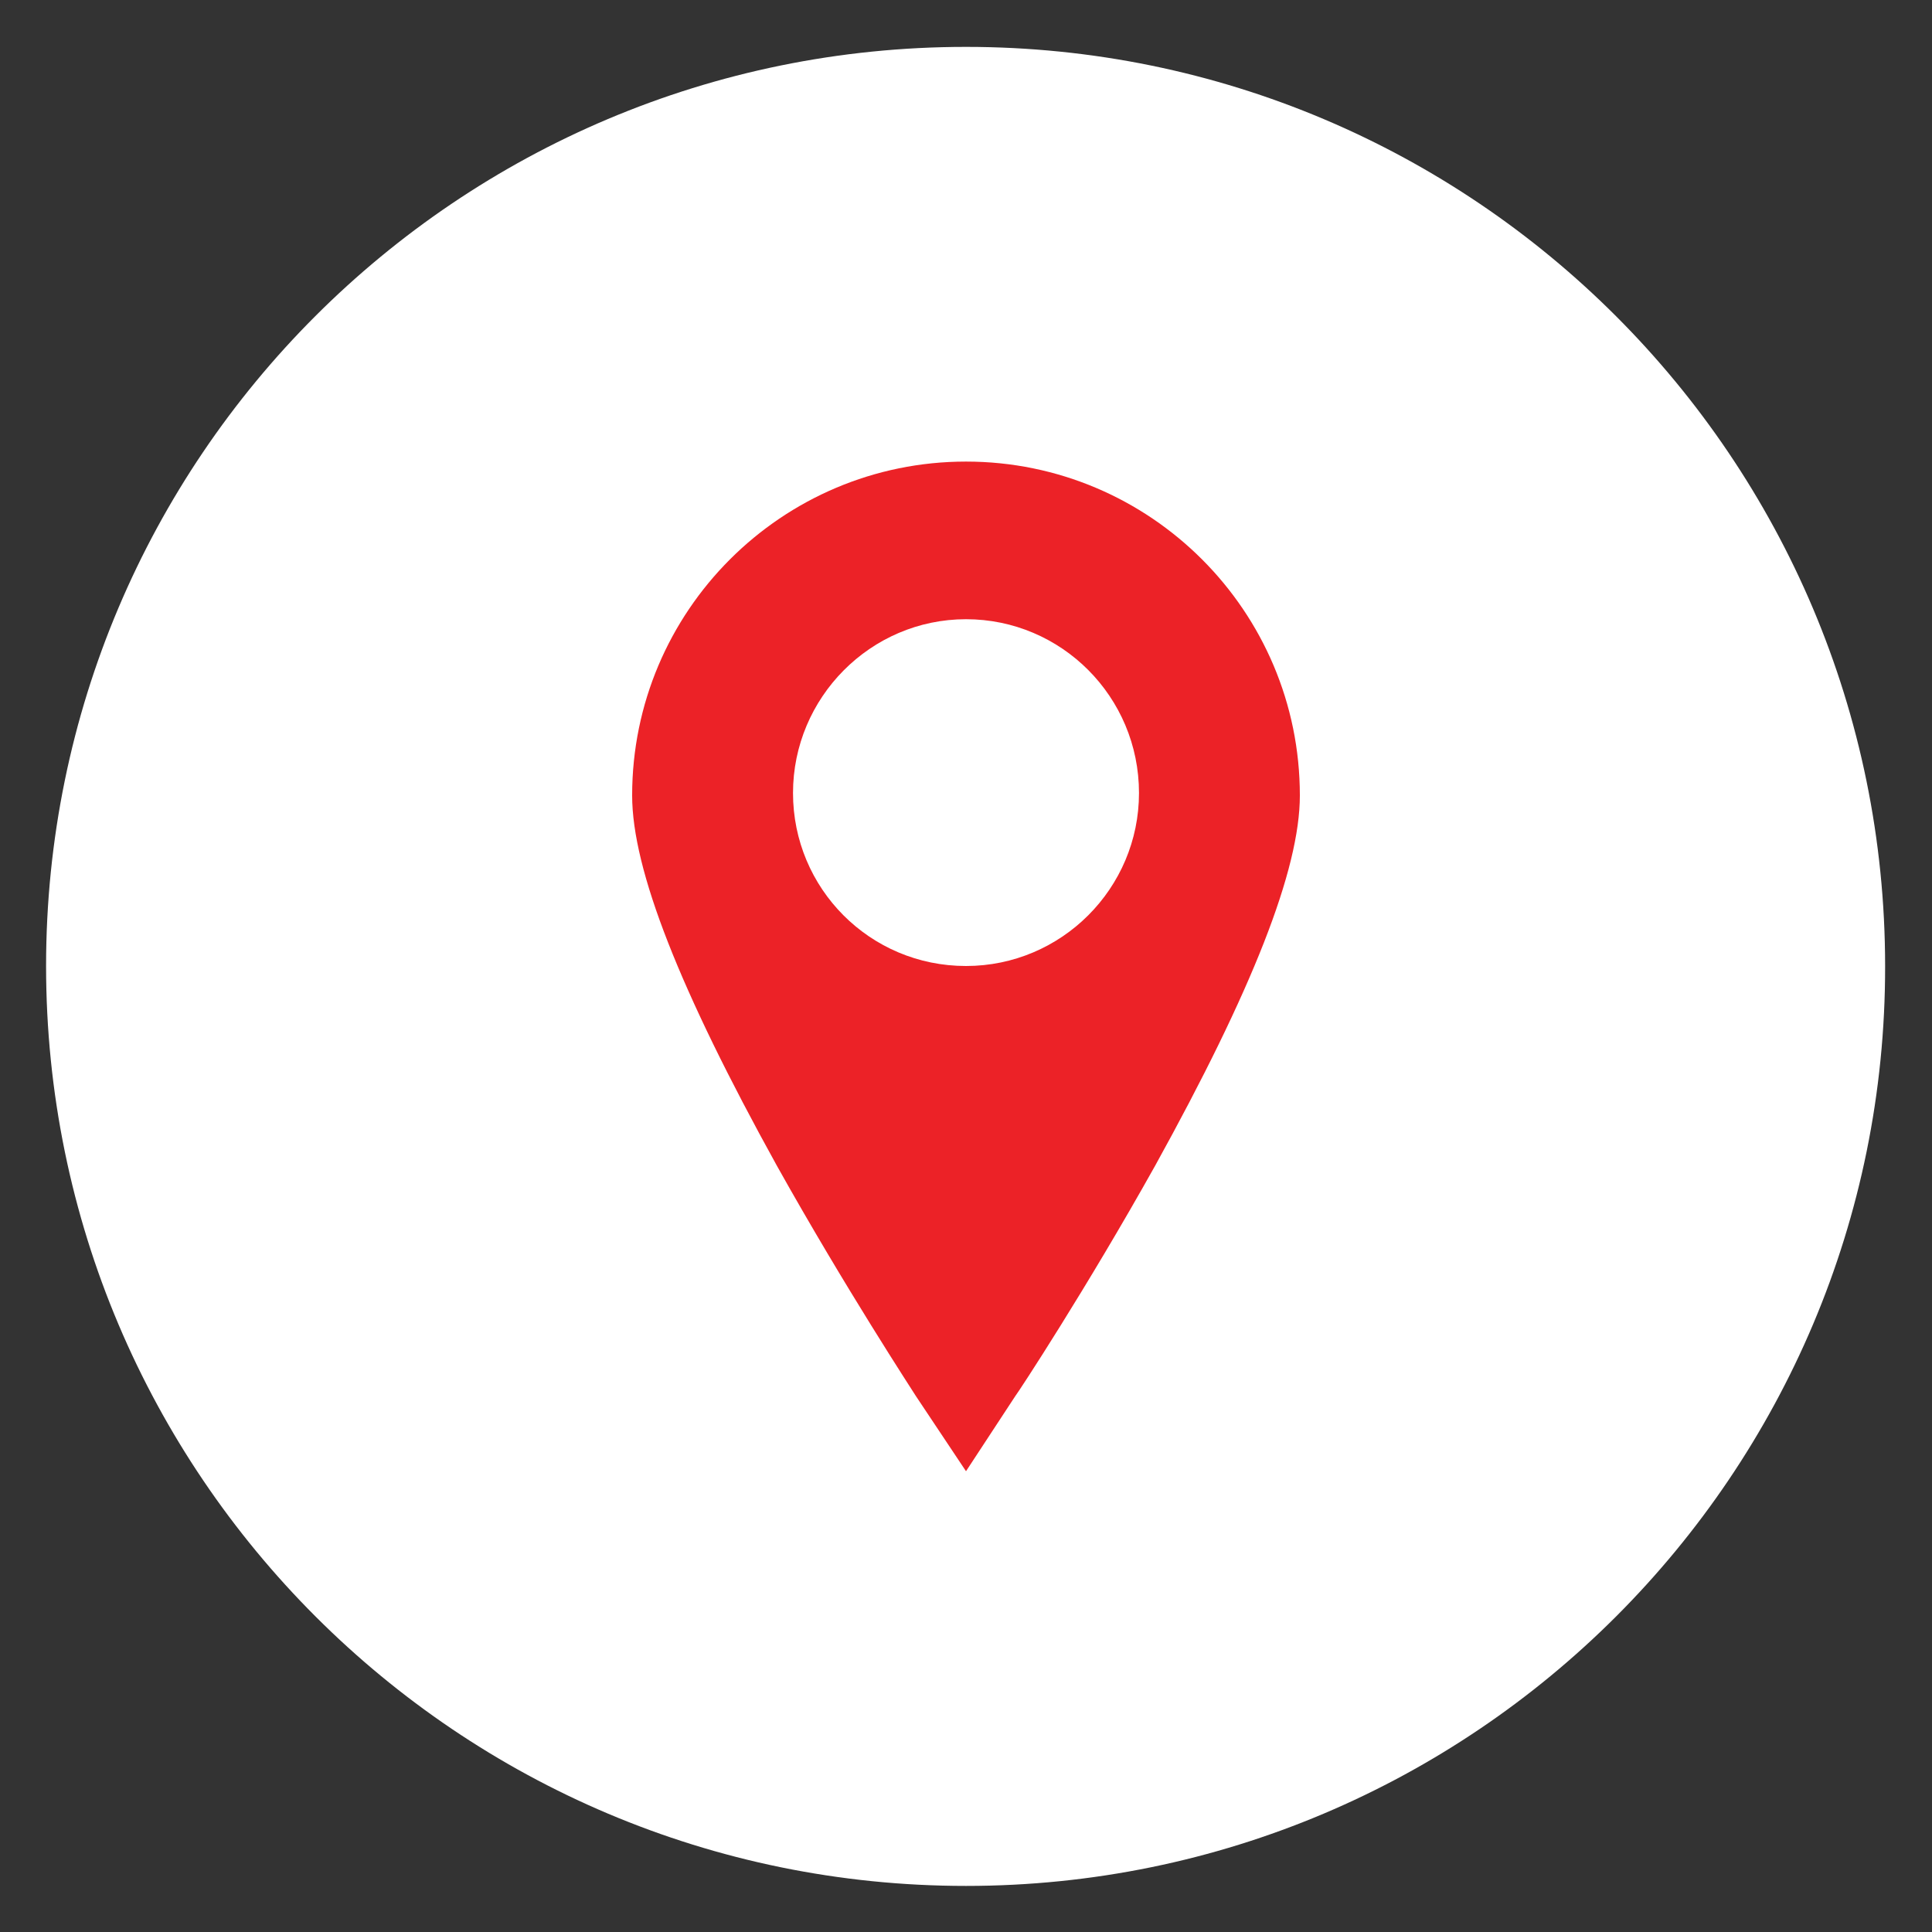
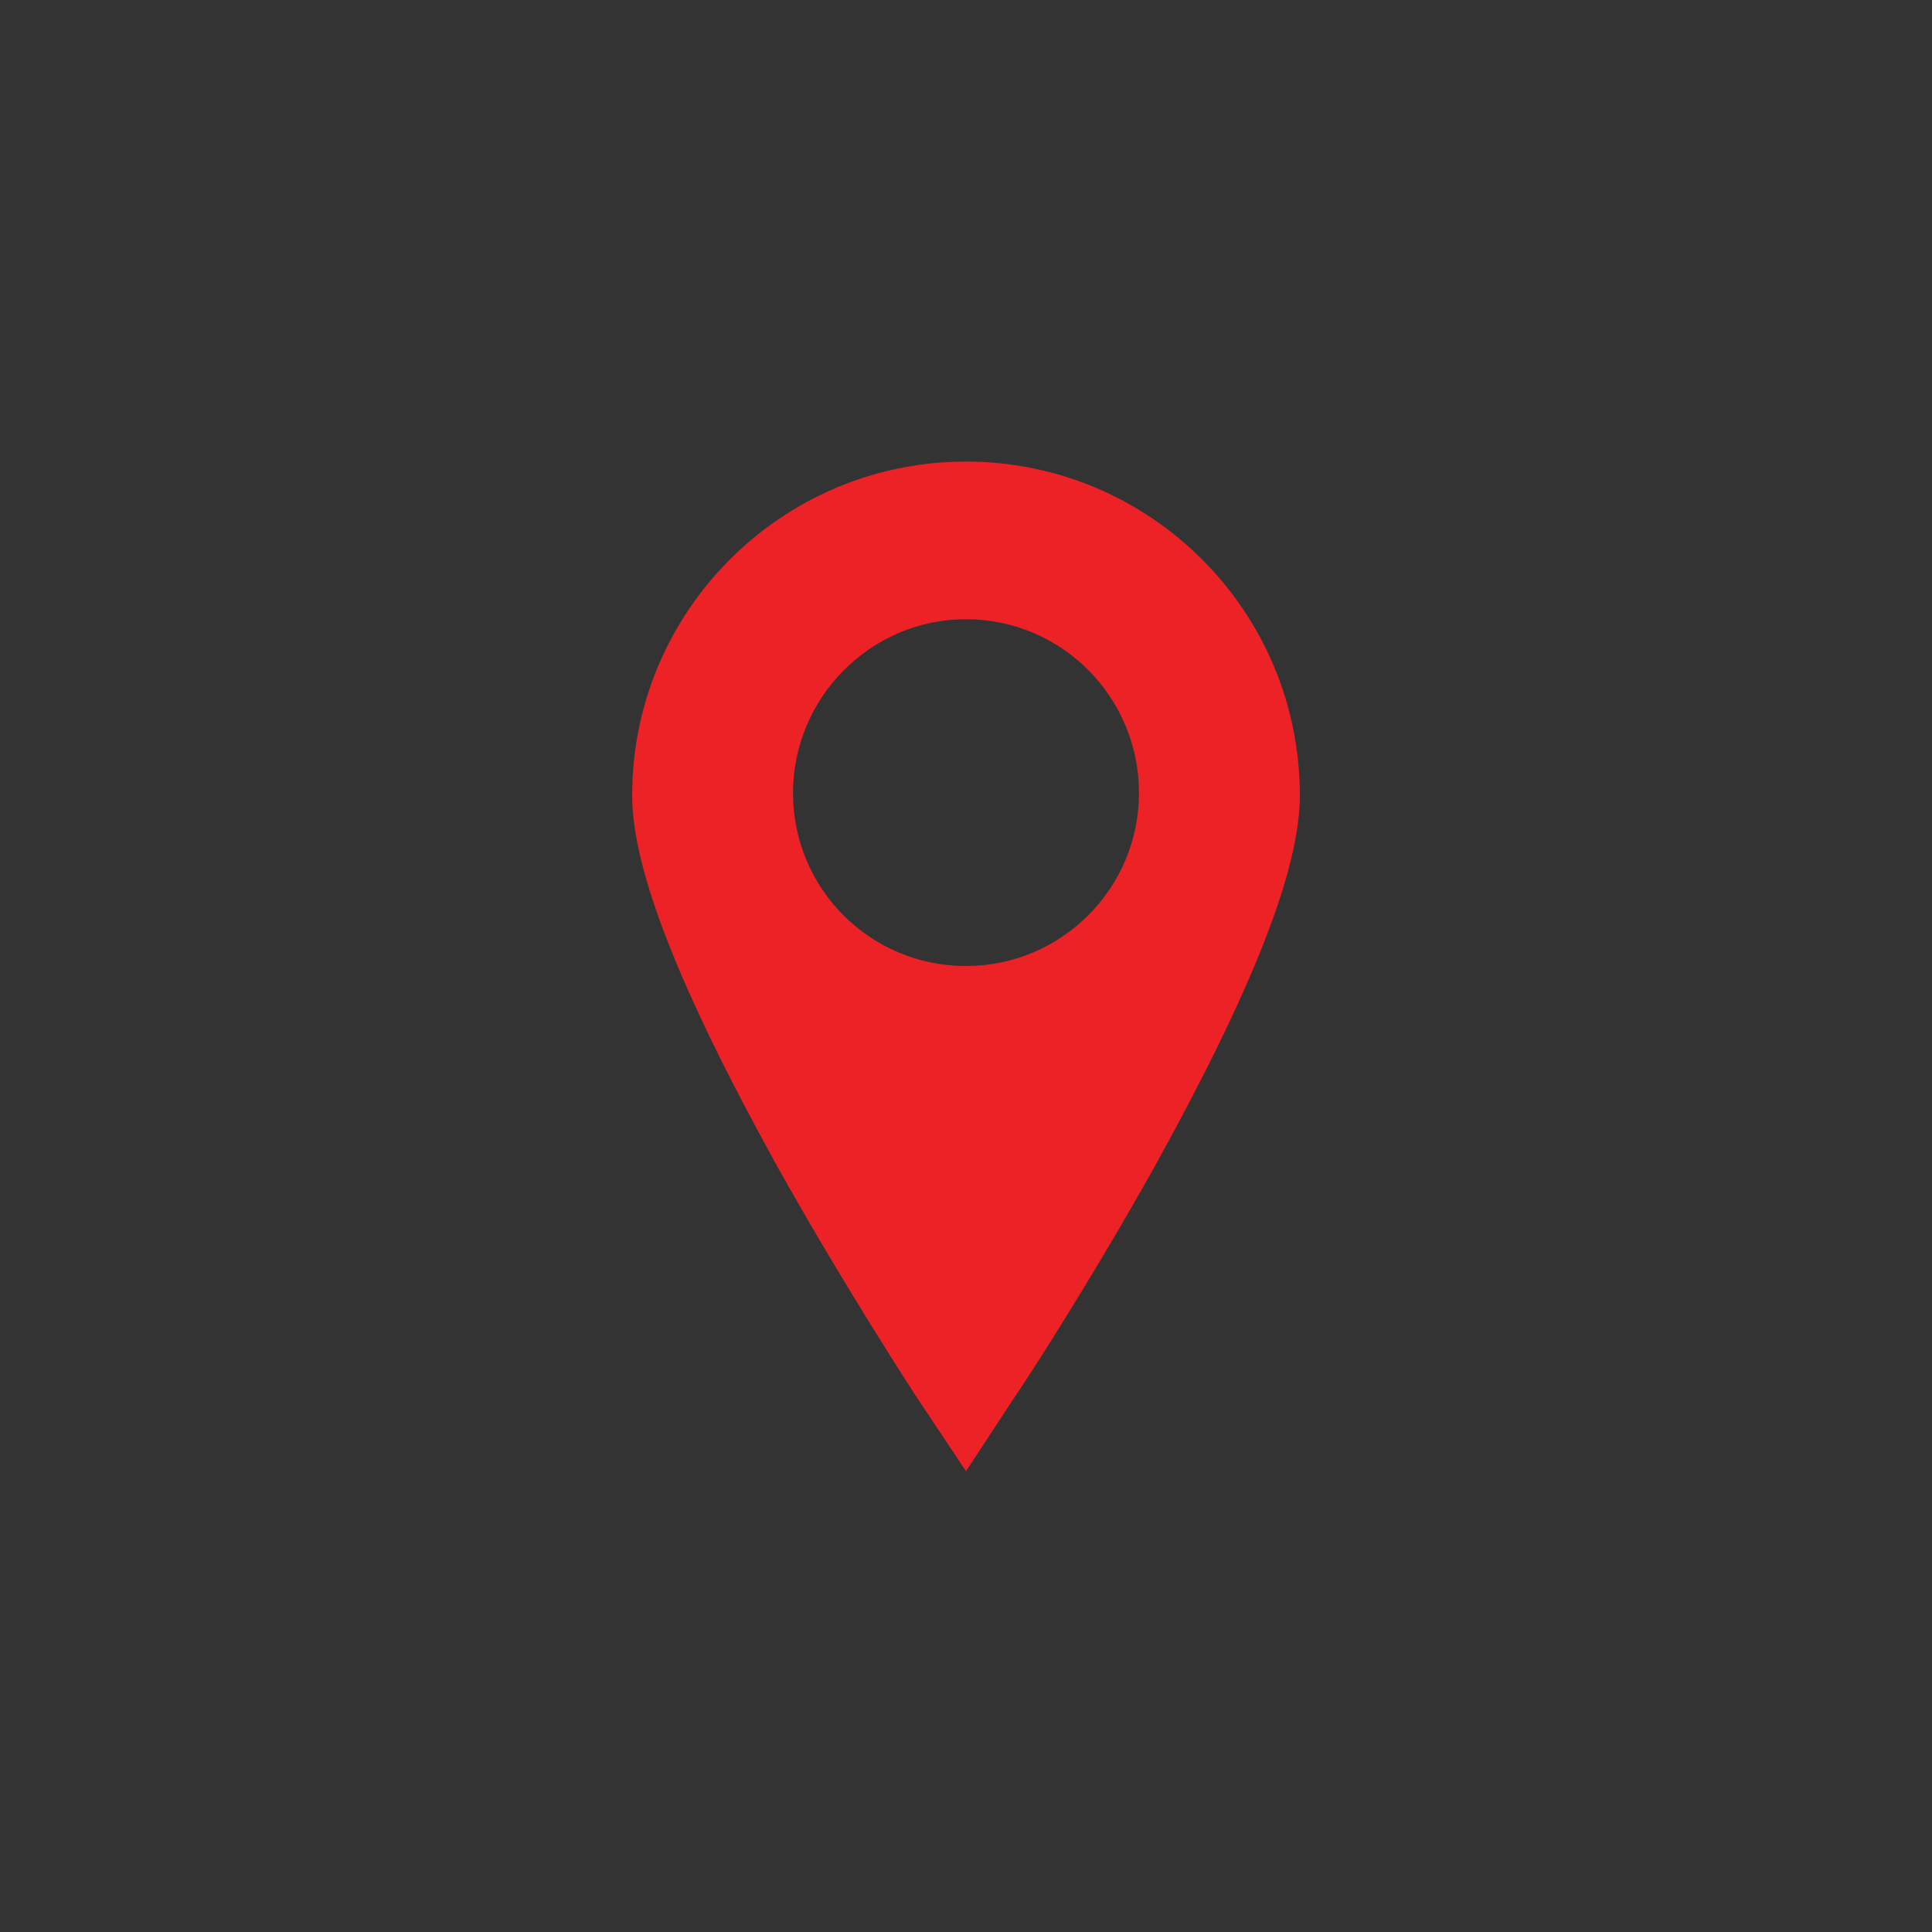
<svg xmlns="http://www.w3.org/2000/svg" version="1.1" id="Layer_1" x="0px" y="0px" viewBox="0 0 23.9 23.9" style="enable-background:new 0 0 23.9 23.9;" xml:space="preserve">
  <rect x="0" y="0" width="23.9" height="23.9" fill="#333333" stroke="none" />
  <style type="text/css">
	.st0{fill:#FFFFFF;}
	.st1{fill:#EC2227;}
</style>
  <g>
-     <path class="st0" d="M11.95,23.33L11.95,23.33c-6.28,0-11.38-5.09-11.38-11.38c0-6.28,5.09-11.37,11.38-11.37   c6.28,0,11.37,5.09,11.37,11.37C23.33,18.23,18.23,23.33,11.95,23.33" />
    <path class="st1" d="M11.95,5.71c-2.28,0-4.13,1.85-4.13,4.13c0,0.92,0.59,2.41,1.79,4.58c0.85,1.52,1.69,2.8,1.72,2.85l0.62,0.93   l0.61-0.93c0.04-0.05,0.88-1.33,1.73-2.85c1.2-2.17,1.79-3.66,1.79-4.58C16.08,7.56,14.23,5.71,11.95,5.71 M11.95,11.95   c-1.19,0-2.14-0.96-2.14-2.14c0-1.18,0.96-2.15,2.14-2.15c1.18,0,2.14,0.96,2.14,2.15C14.09,10.99,13.13,11.95,11.95,11.95" />
  </g>
</svg>